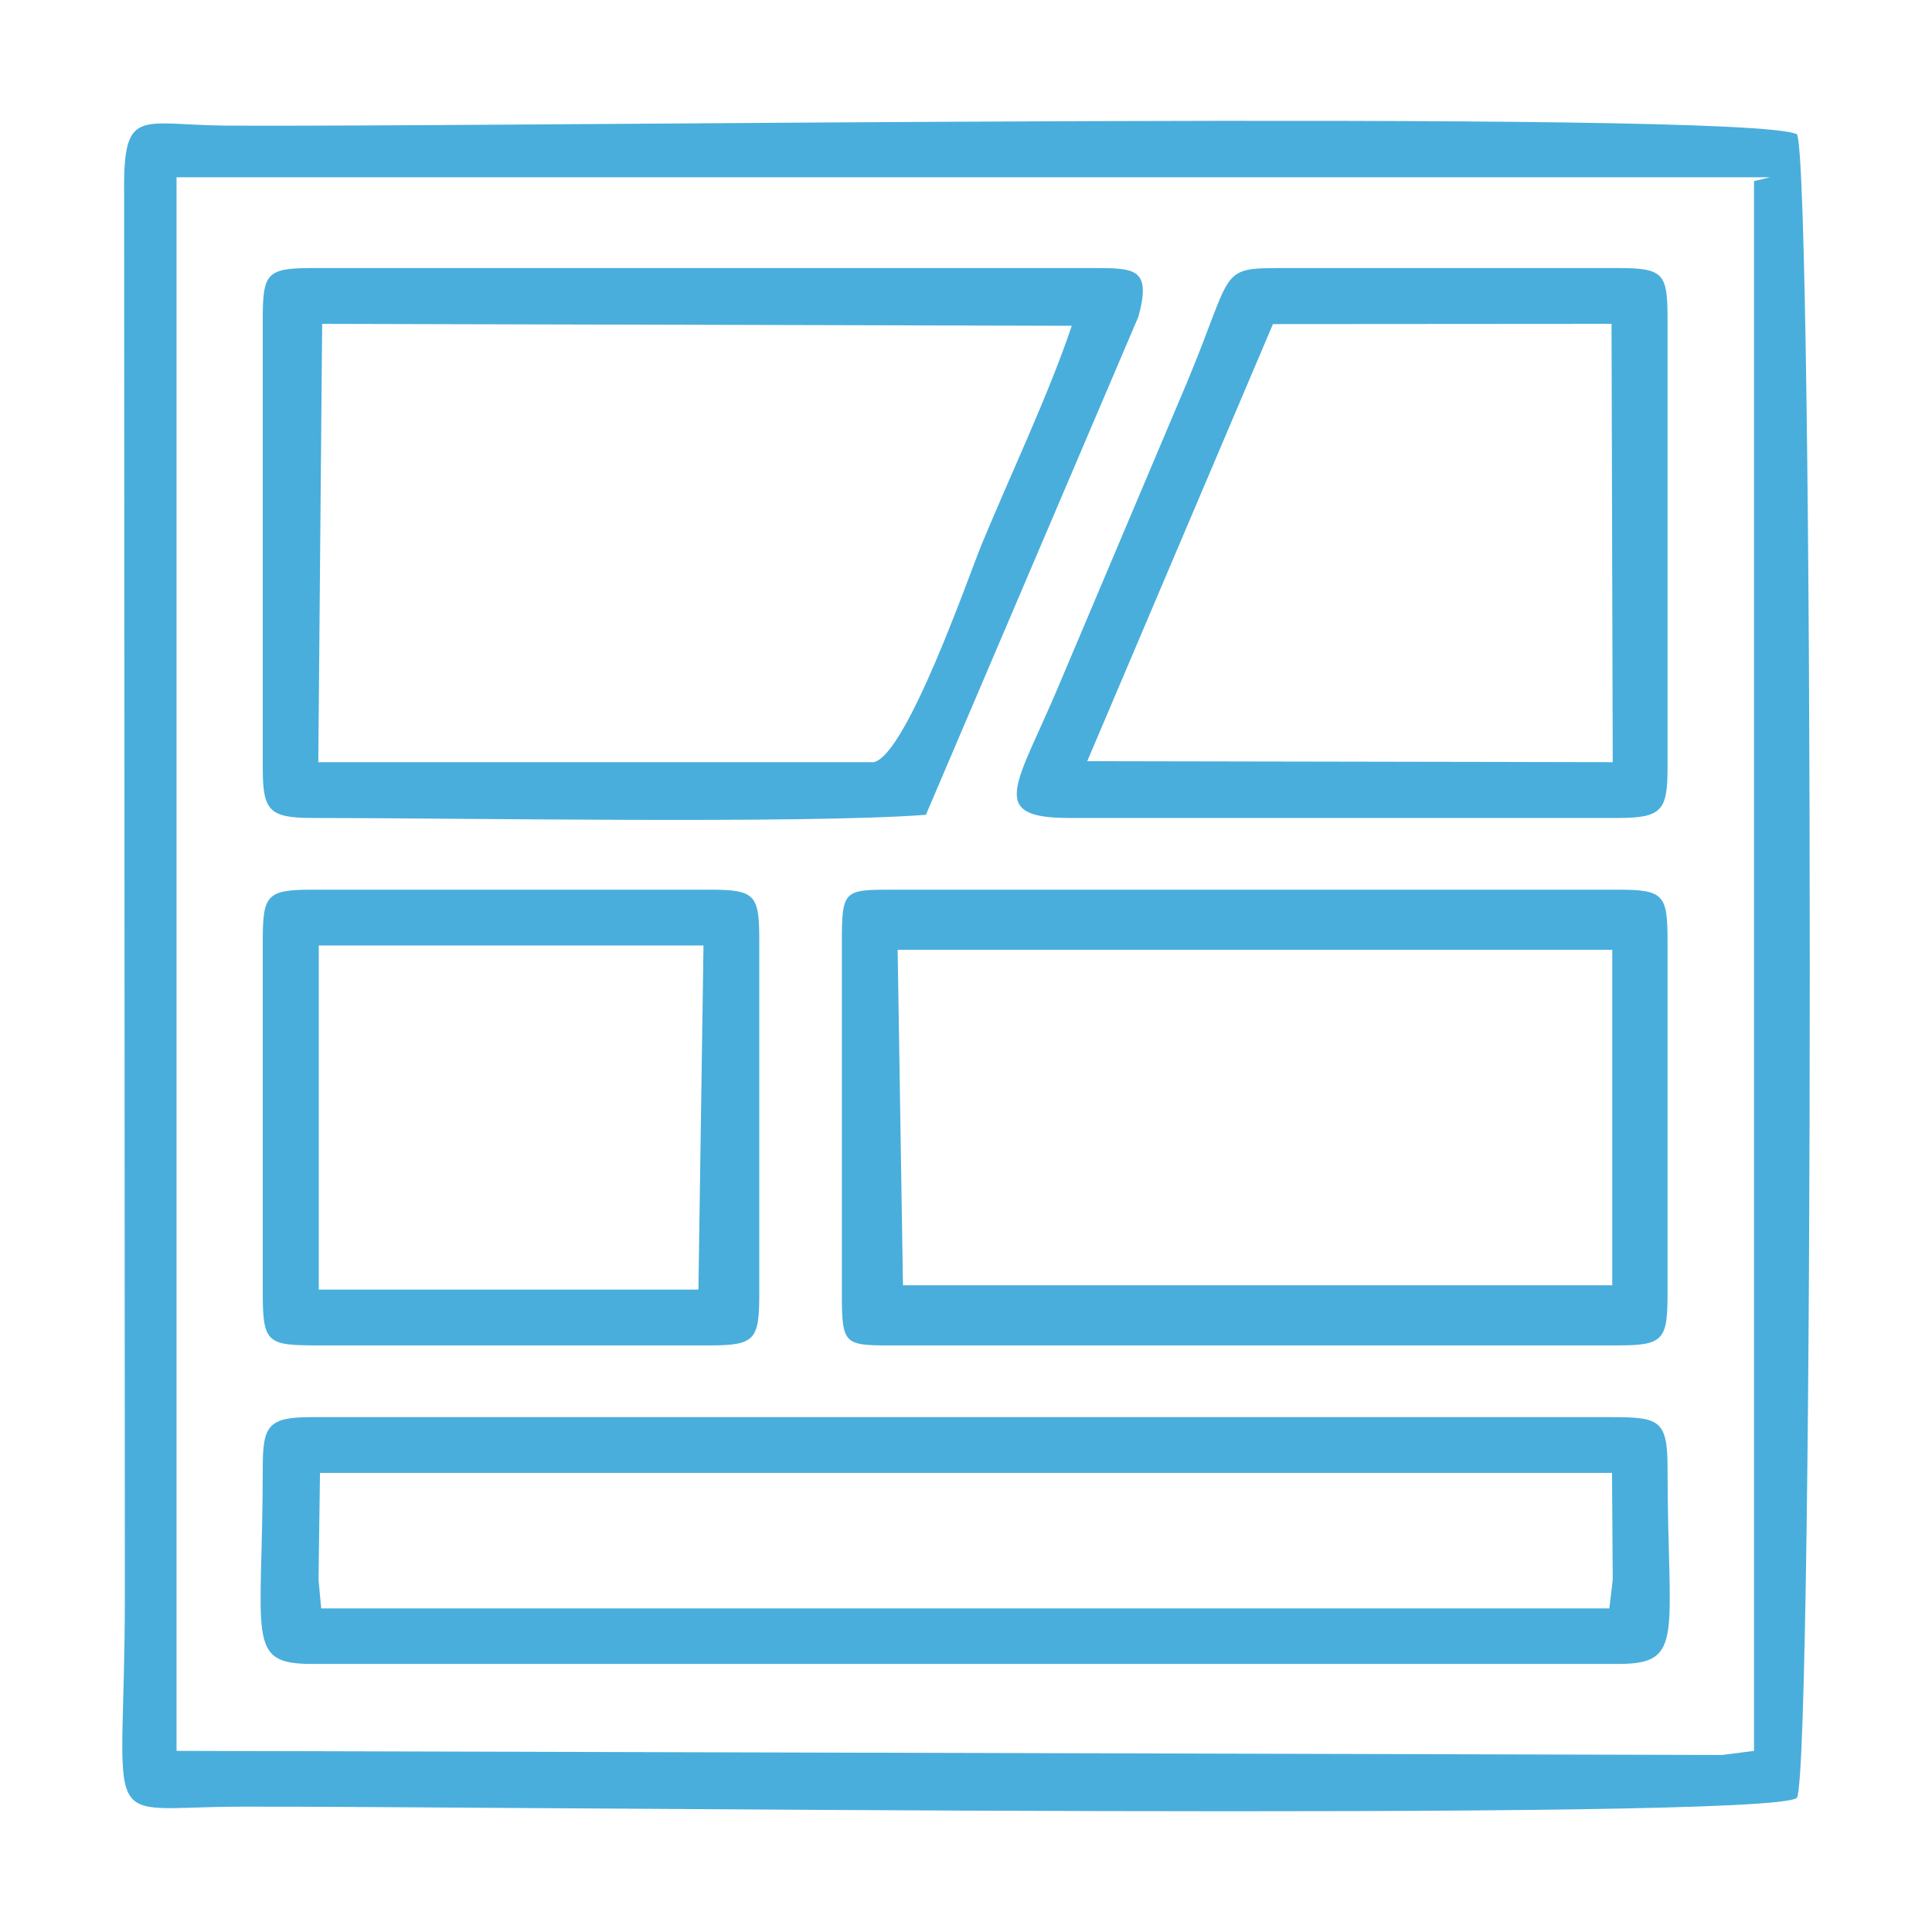
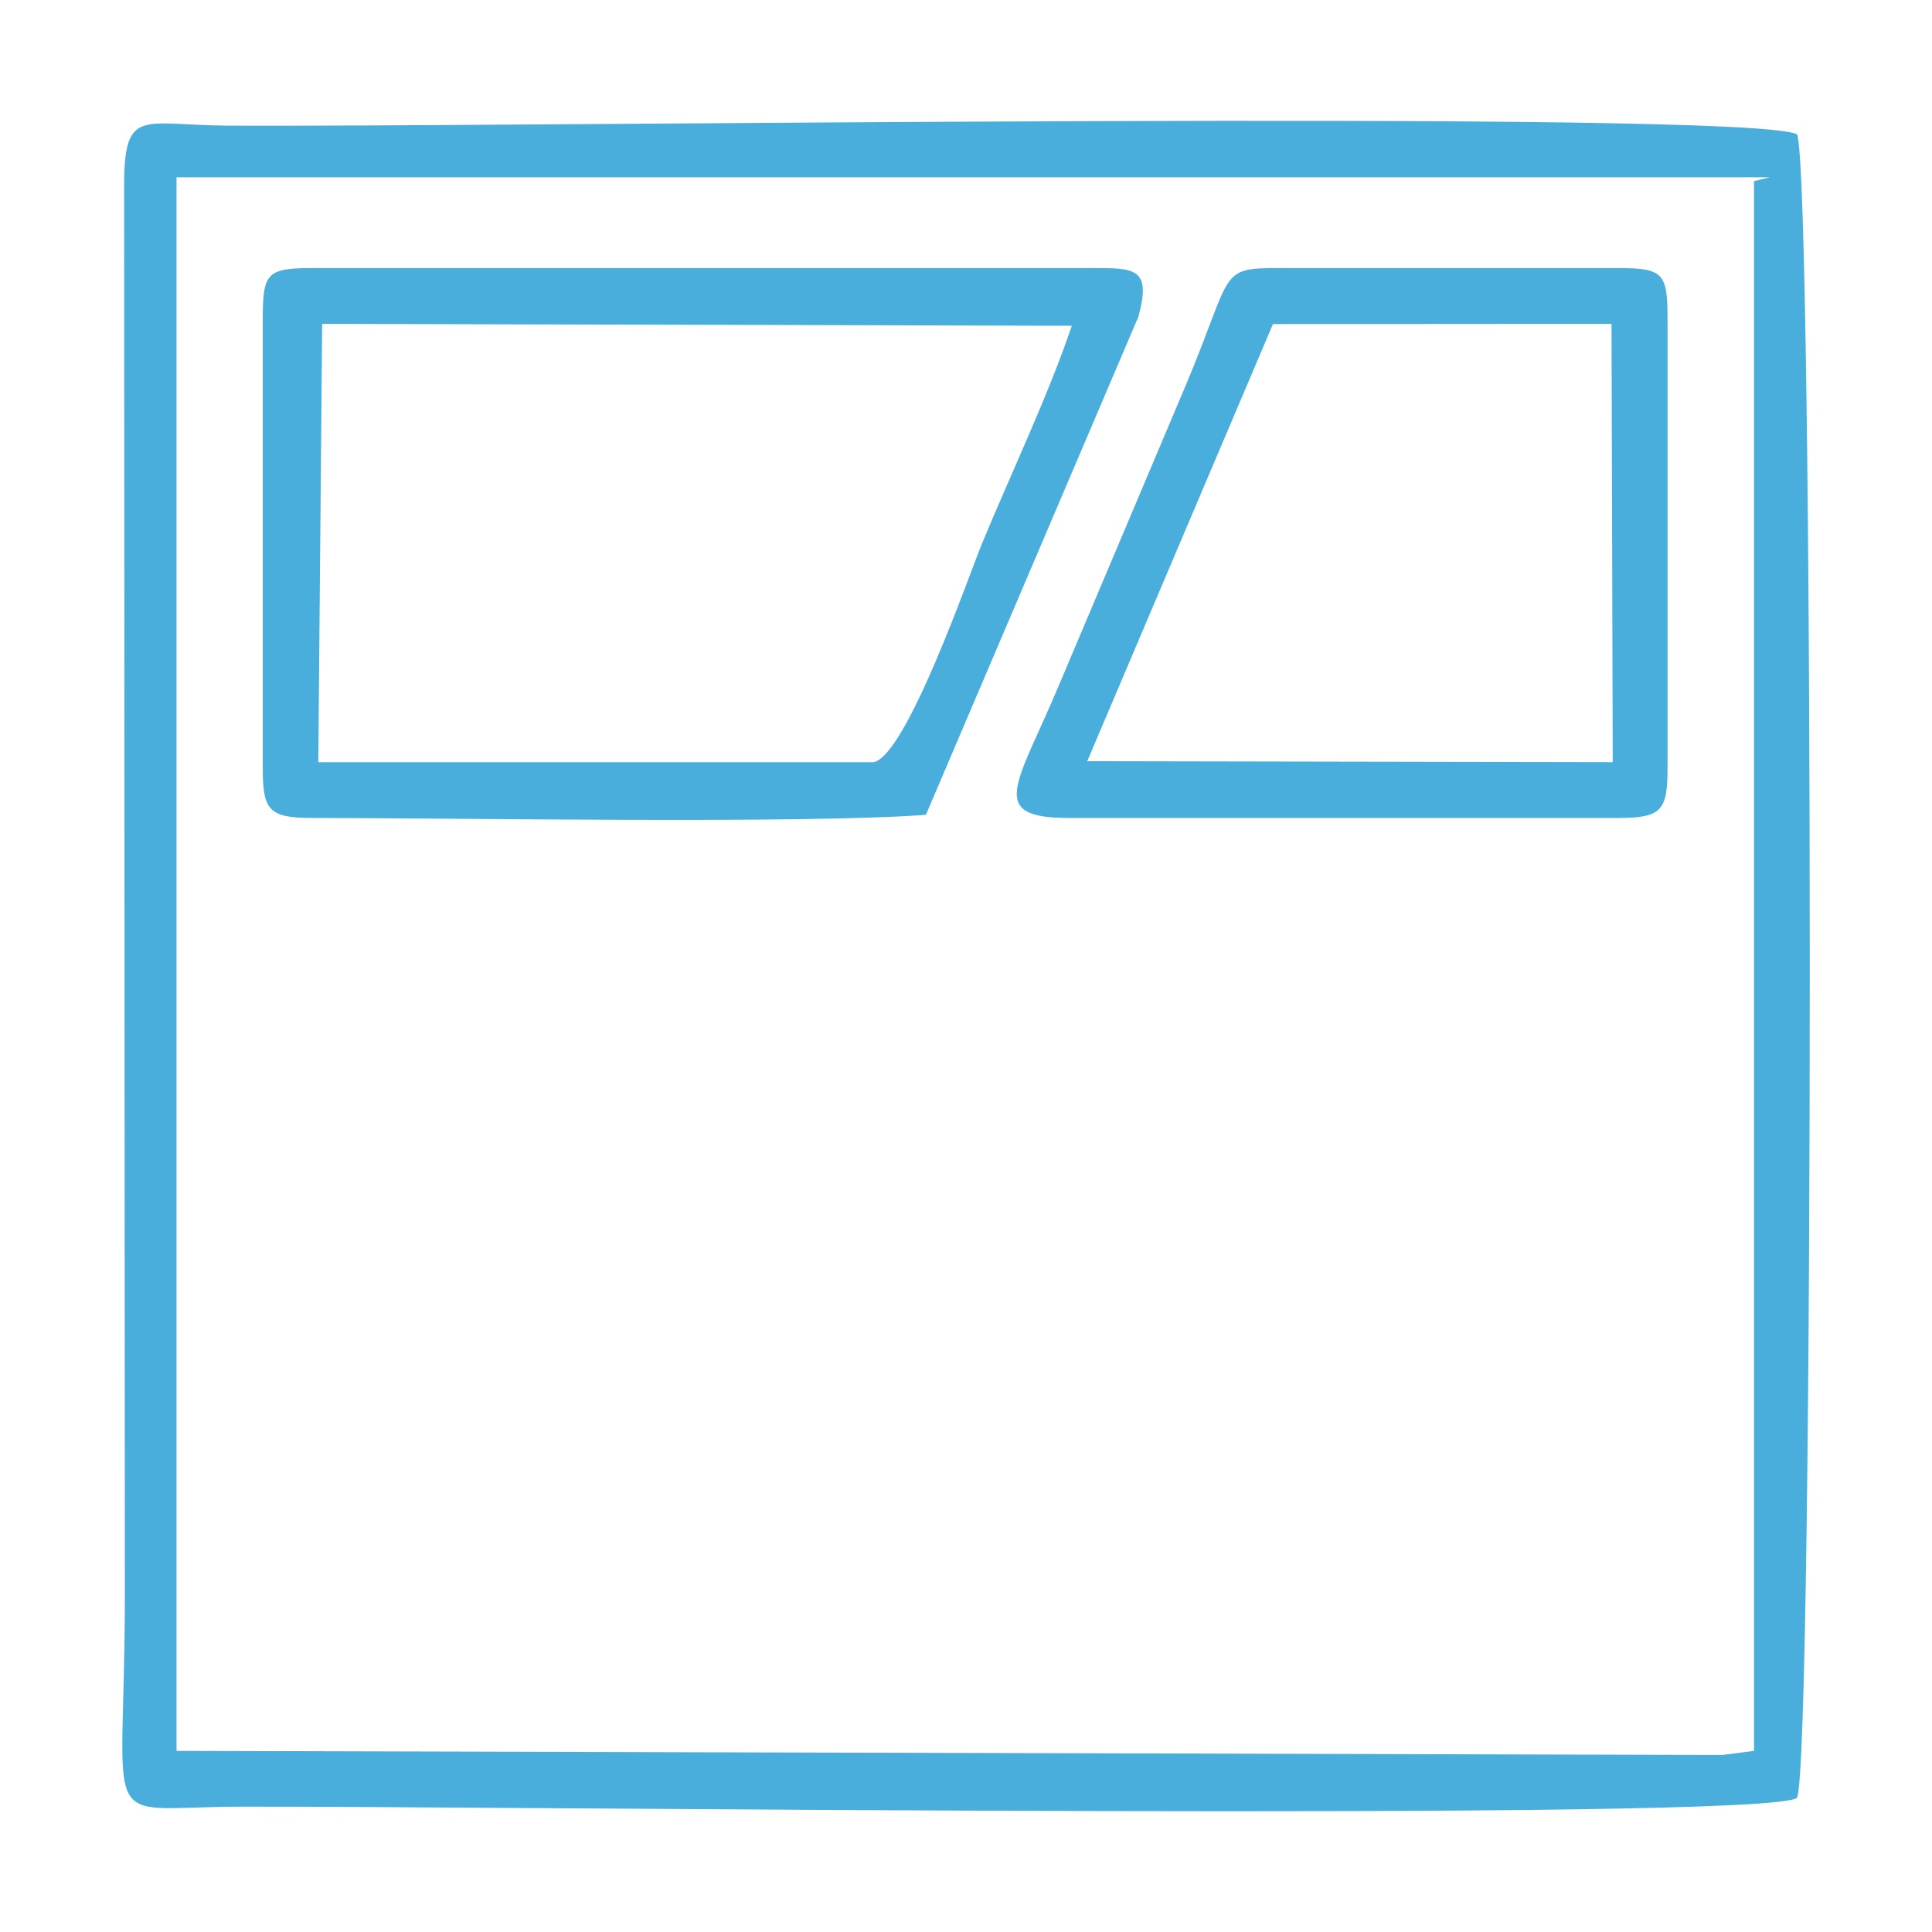
<svg xmlns="http://www.w3.org/2000/svg" xml:space="preserve" width="80mm" height="80mm" version="1.1" shape-rendering="geometricPrecision" text-rendering="geometricPrecision" image-rendering="optimizeQuality" fill-rule="evenodd" clip-rule="evenodd" viewBox="0 0 8000 8000">
  <g id="Слой_x0020_1">
    <path fill="#49AEDC" d="M731 734l6598 0 -66 16 0 6500 -132 17 -6400 -17 0 -6516zm6710 -178c-209,-105 -5443,-28 -6512,-36 -350,-3 -419,-80 -415,279l3 5808c0,1007 -124,875 478,874 970,-3 6346,64 6446,-37 71,-139 70,-6748 0,-6888z" />
-     <path fill="#49AEDC" d="M1325 6099l5350 0 3 442 -14 119 71 0 -5542 0 137 0 -11 -119 6 -442zm-237 -20c0,704 -74,811 204,811l5410 0c278,0 203,-119 203,-811 0,-200 -34,-211 -236,-211l-5377 0c-182,0 -204,34 -204,211z" />
    <path fill="#49AEDC" d="M1334 1341l3104 8c-97,288 -252,612 -373,905 -51,123 -310,872 -447,902l-2300 0 16 -1815zm-246 -13l0 1848c0,177 22,211 204,211 601,0 2032,25 2542,-13l880 -2063c55,-202 -16,-201 -189,-201l-3233 0c-191,0 -204,23 -204,218z" />
-     <path fill="#49AEDC" d="M6676 3933l0 1389 -2937 0 -22 -1389 2959 0zm-3190 -32l0 1452c0,228 8,218 247,218l2969 0c188,0 203,-25 203,-218l0 -1452c0,-194 -13,-217 -203,-217l-3002 0c-206,0 -214,0 -214,217z" />
-     <path fill="#49AEDC" d="M5271 1342l1402 -1 5 1815 -2176 -4 769 -1810zm-845 2045l2276 0c182,0 203,-34 203,-211l0 -1848c0,-194 -13,-218 -203,-218l-1402 0c-256,0 -192,12 -386,476l-529 1251c-173,412 -303,550 41,550z" />
-     <path fill="#49AEDC" d="M1320 3915l54 0 1539 0 -21 1425 -1572 0 0 -1425zm-232 -14l0 1452c0,213 20,218 237,218l1616 0c188,0 203,-25 203,-218l0 -1452c0,-194 -13,-217 -203,-217l-1649 0c-190,0 -204,23 -204,217z" />
+     <path fill="#49AEDC" d="M5271 1342l1402 -1 5 1815 -2176 -4 769 -1810m-845 2045l2276 0c182,0 203,-34 203,-211l0 -1848c0,-194 -13,-218 -203,-218l-1402 0c-256,0 -192,12 -386,476l-529 1251c-173,412 -303,550 41,550z" />
  </g>
</svg>